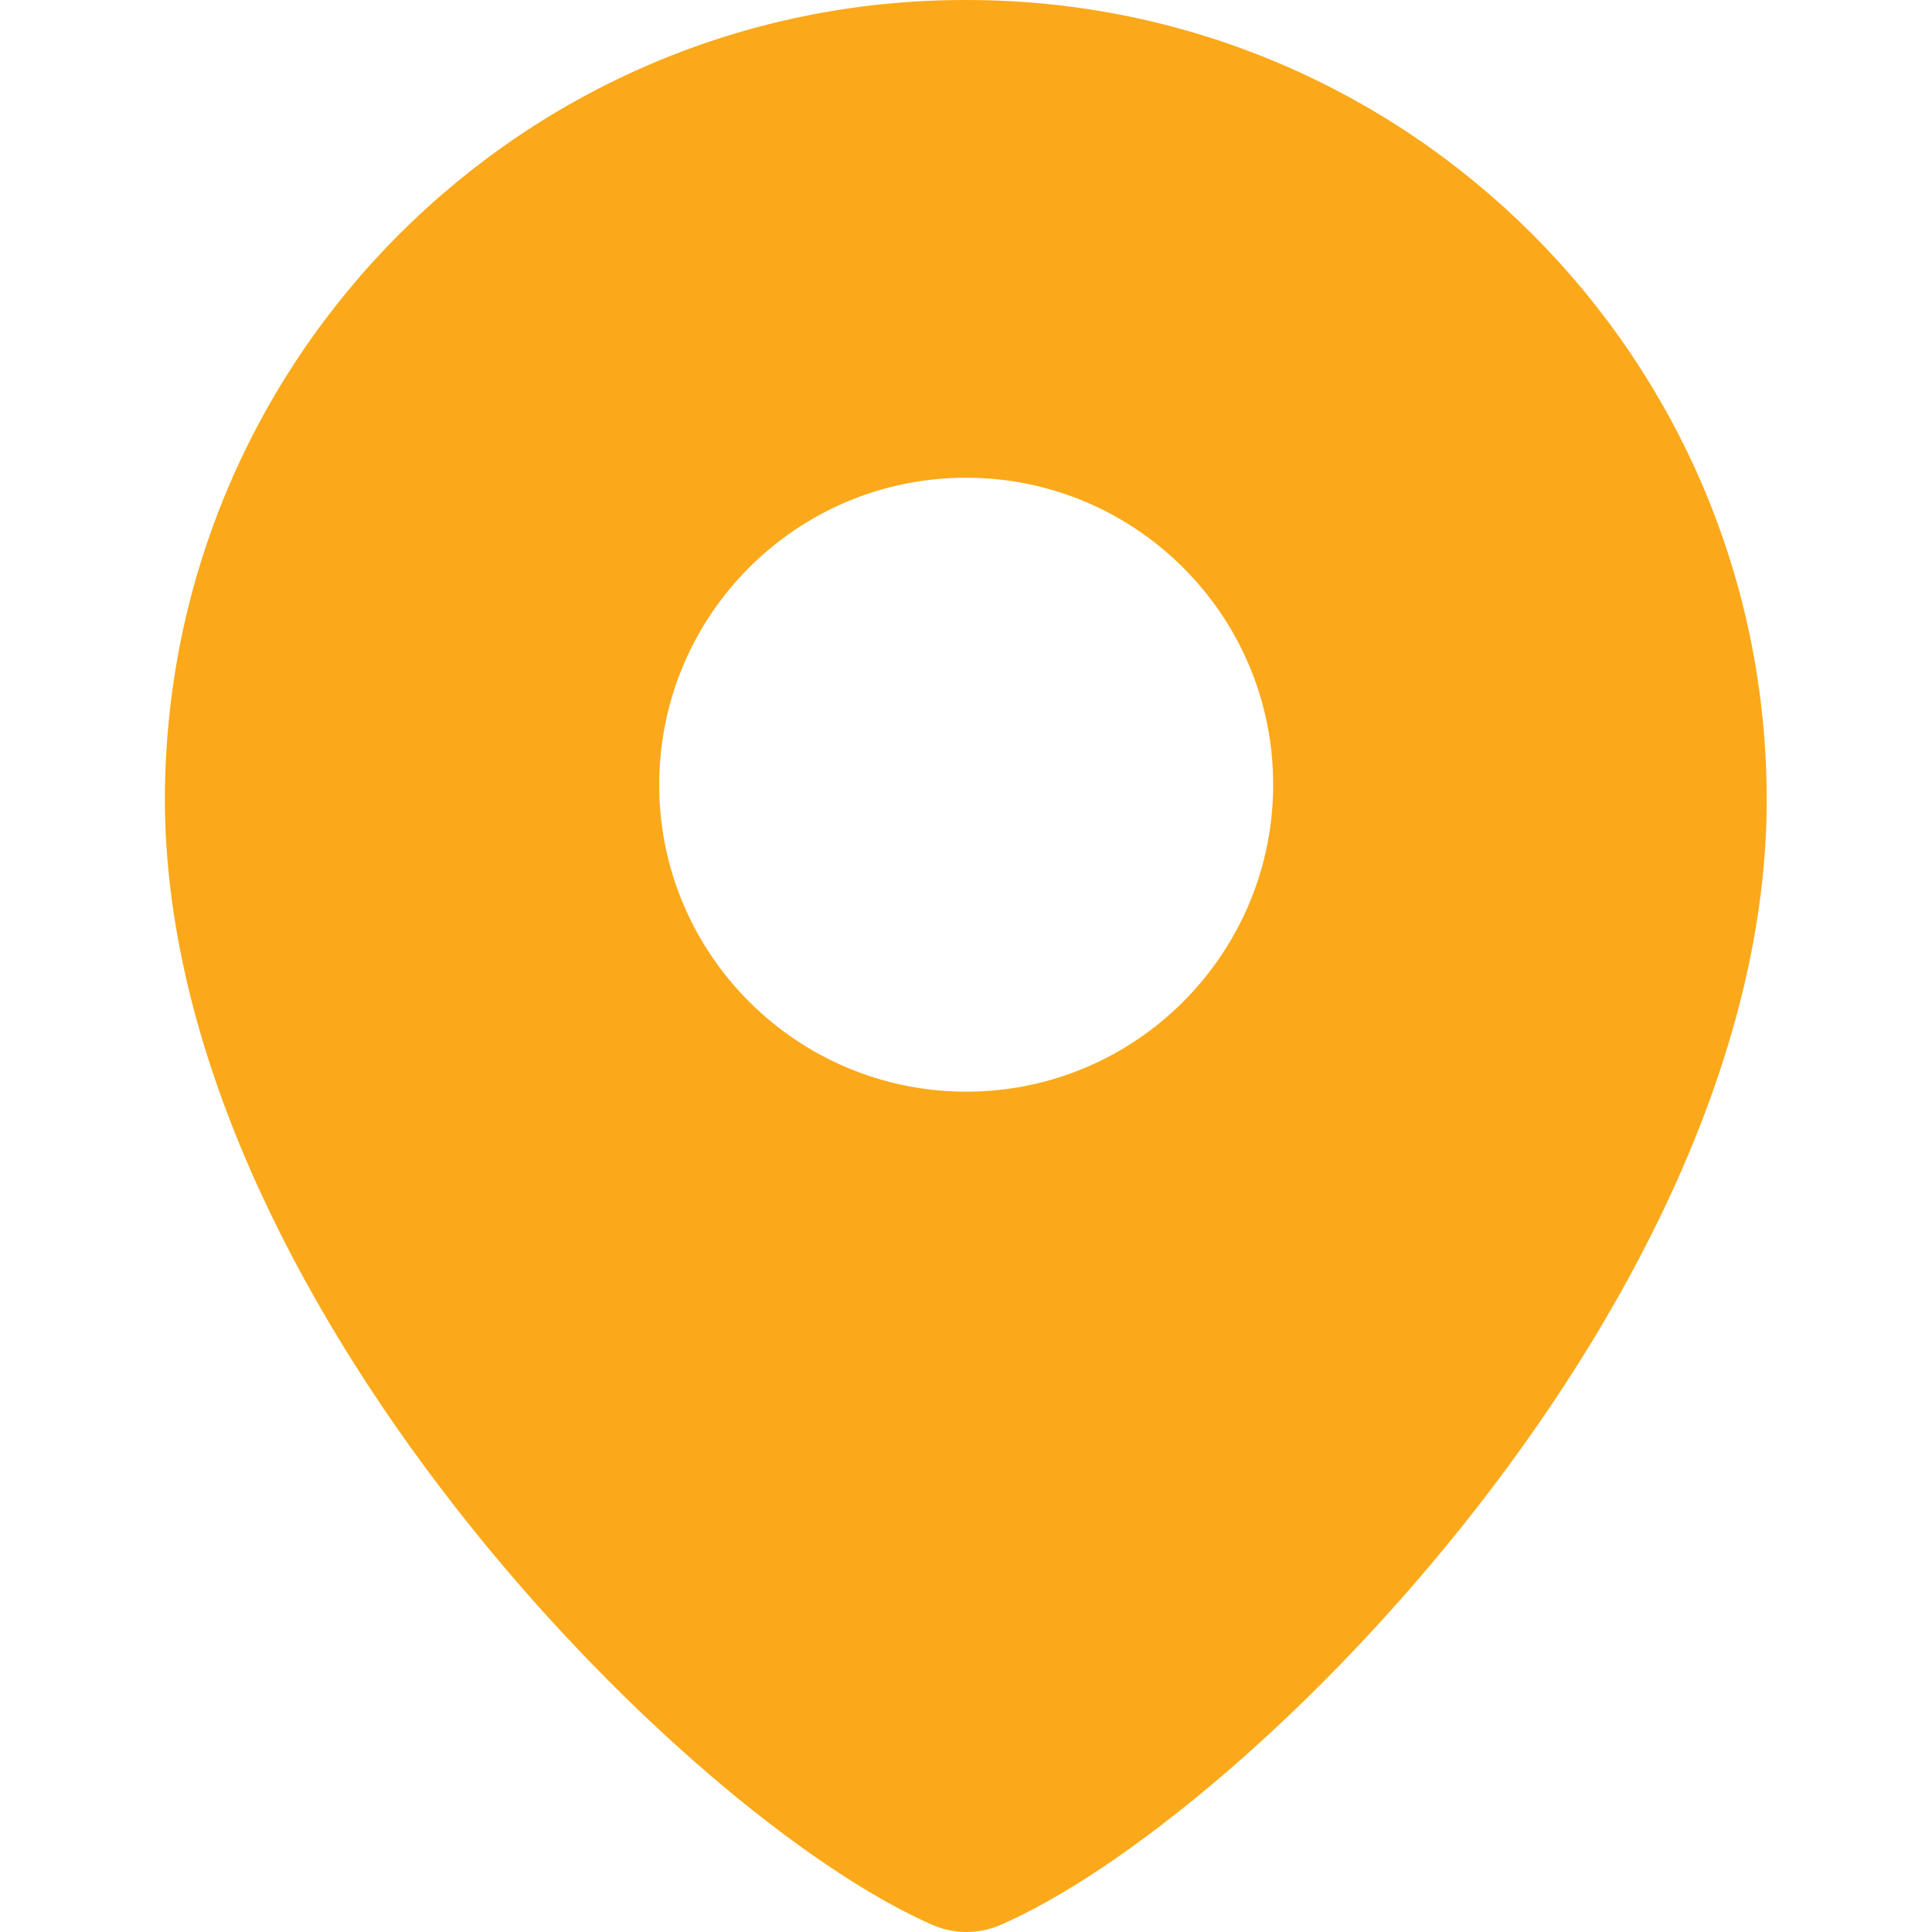
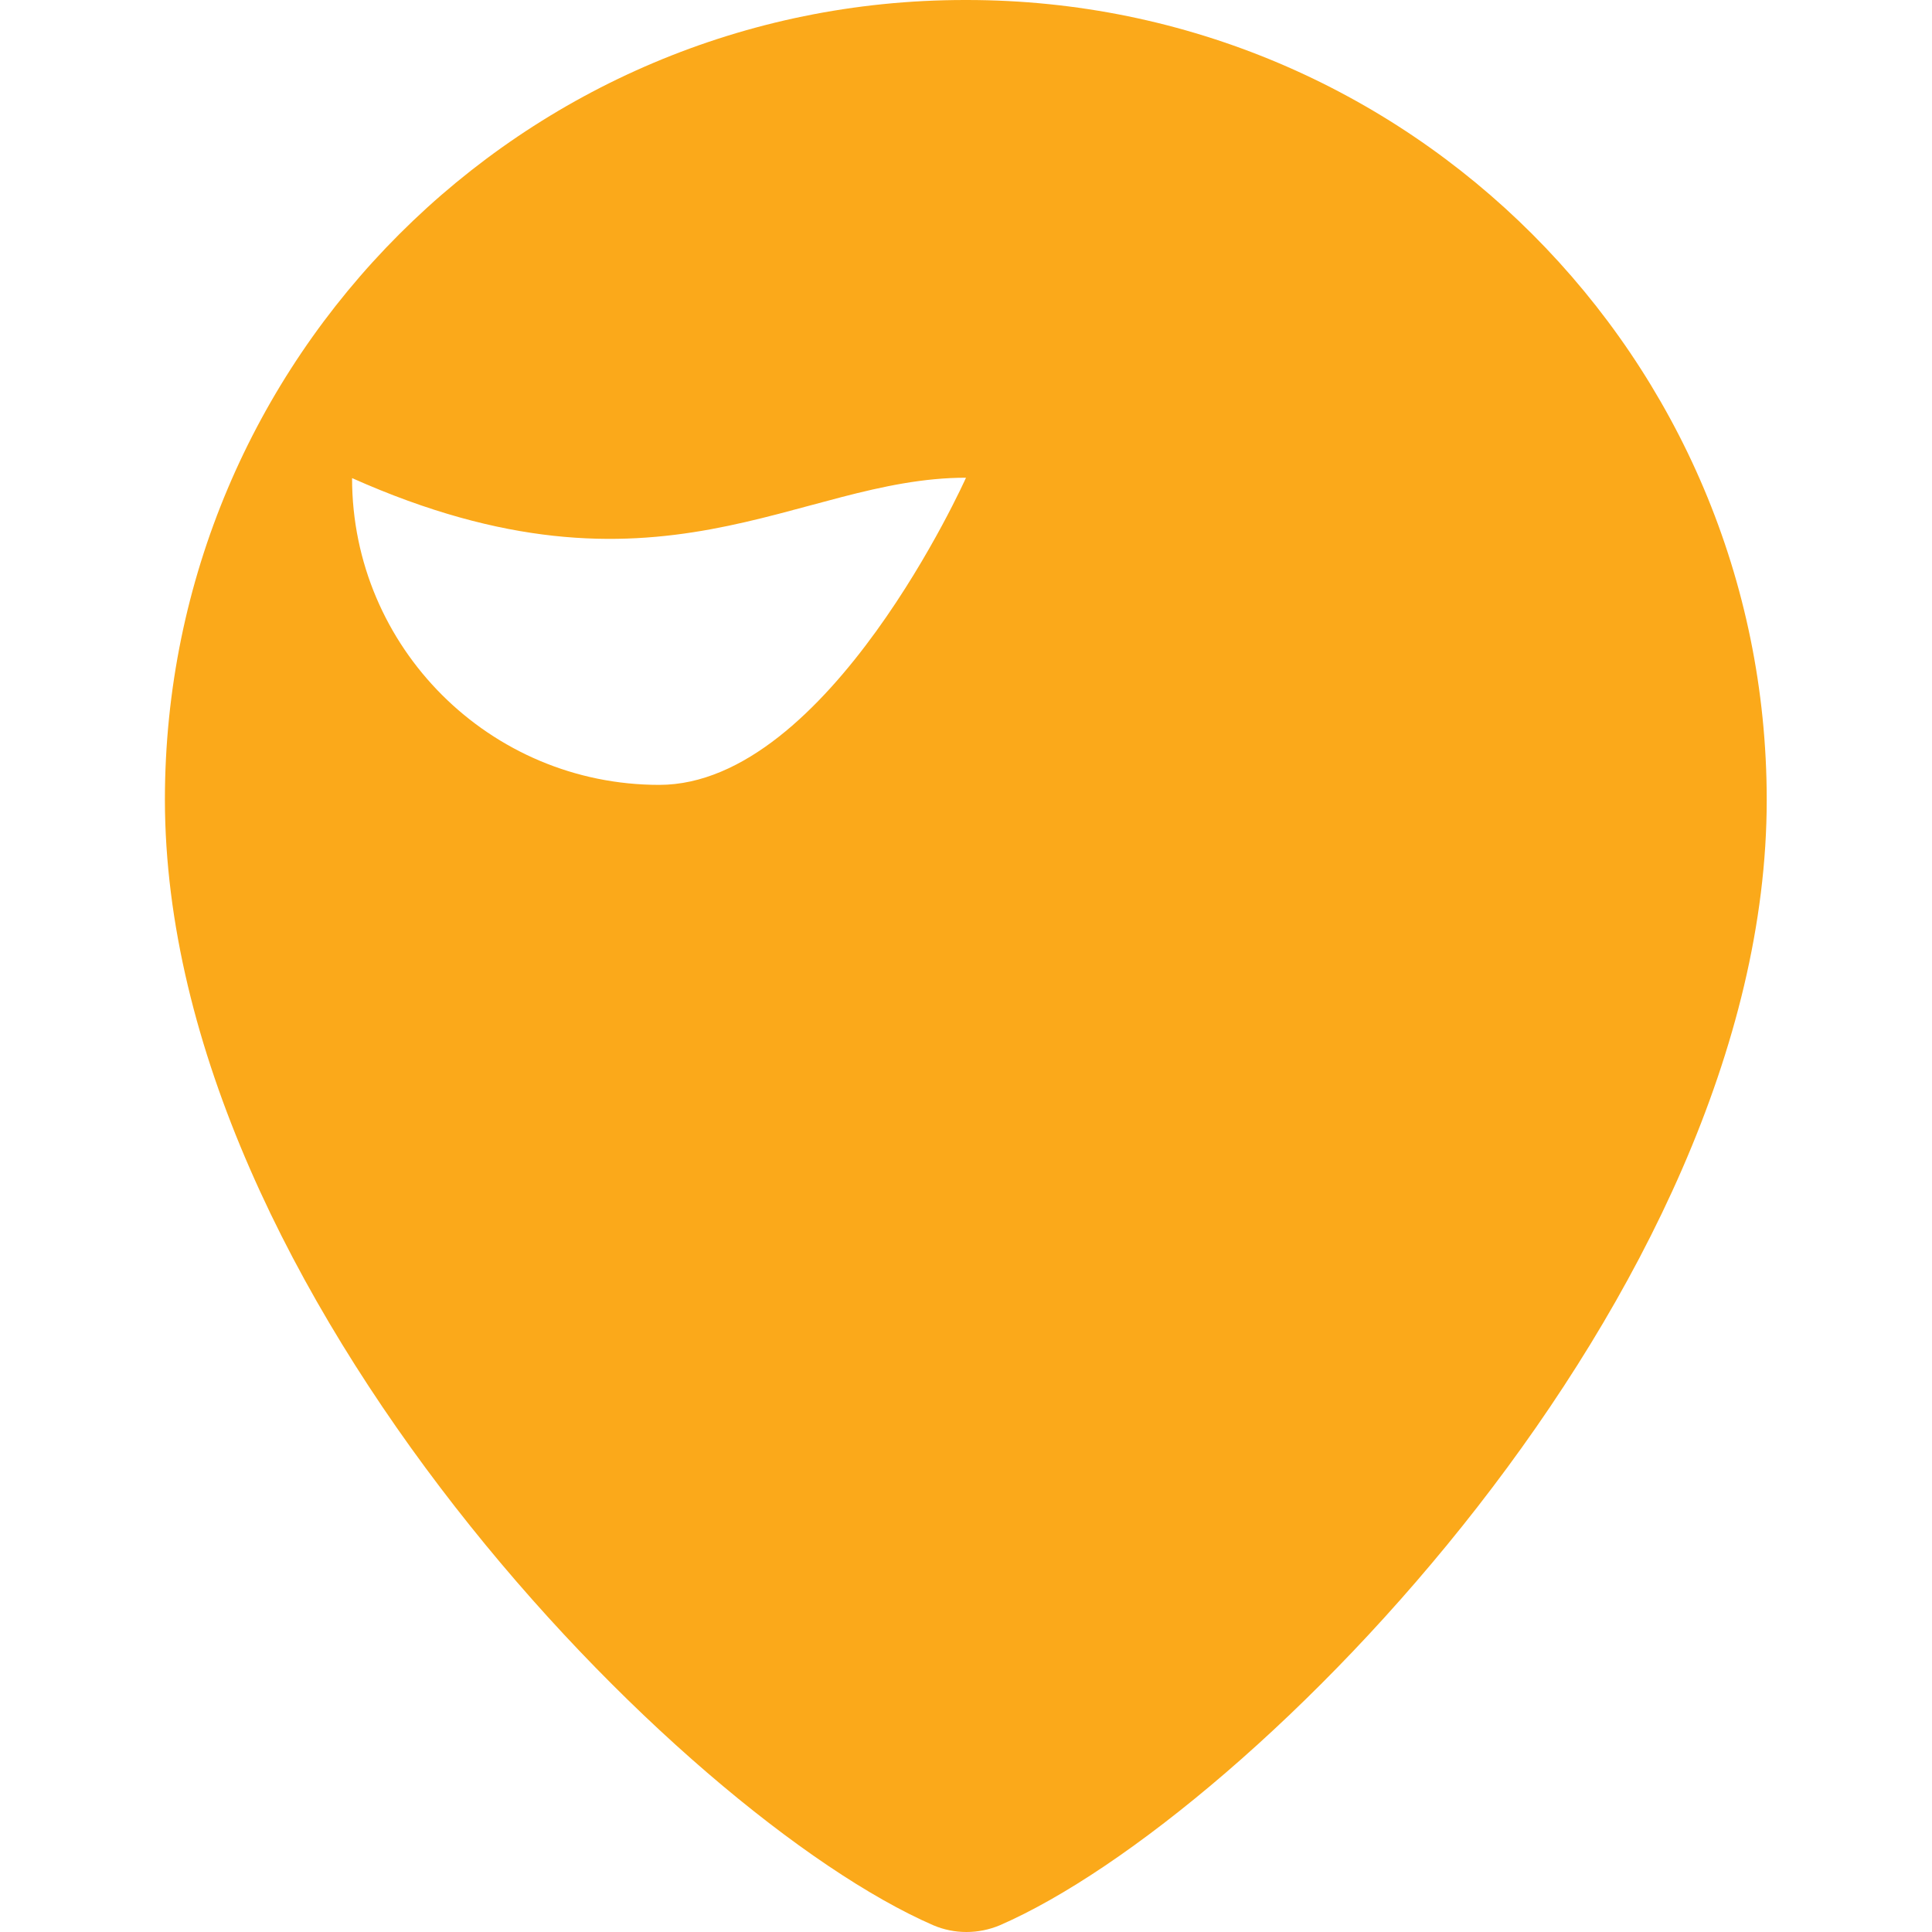
<svg xmlns="http://www.w3.org/2000/svg" version="1.1" id="Layer_1" x="0px" y="0px" viewBox="0 0 512 512" style="enable-background:new 0 0 512 512;" xml:space="preserve">
  <style type="text/css">
	.st0{fill:#FBA91A;}
</style>
  <g>
-     <path class="st0" d="M247.3,510.2c5.6,2.4,12,2.4,17.7,0c66.6-29,203.2-167.3,203.2-298.2c0-117.1-94.9-212-212-212h-0.5   c-117.1,0-212,94.9-212,212C43.9,342.9,180.7,481.2,247.3,510.2L247.3,510.2z M256,126.6c44.9,0,81.4,36.4,81.4,81.3   s-36.4,81.4-81.3,81.4s-81.4-36.4-81.4-81.3c0,0,0,0,0,0C174.7,163,211.1,126.6,256,126.6L256,126.6z" />
+     <path class="st0" d="M247.3,510.2c5.6,2.4,12,2.4,17.7,0c66.6-29,203.2-167.3,203.2-298.2c0-117.1-94.9-212-212-212h-0.5   c-117.1,0-212,94.9-212,212C43.9,342.9,180.7,481.2,247.3,510.2L247.3,510.2z M256,126.6s-36.4,81.4-81.3,81.4s-81.4-36.4-81.4-81.3c0,0,0,0,0,0C174.7,163,211.1,126.6,256,126.6L256,126.6z" />
  </g>
</svg>